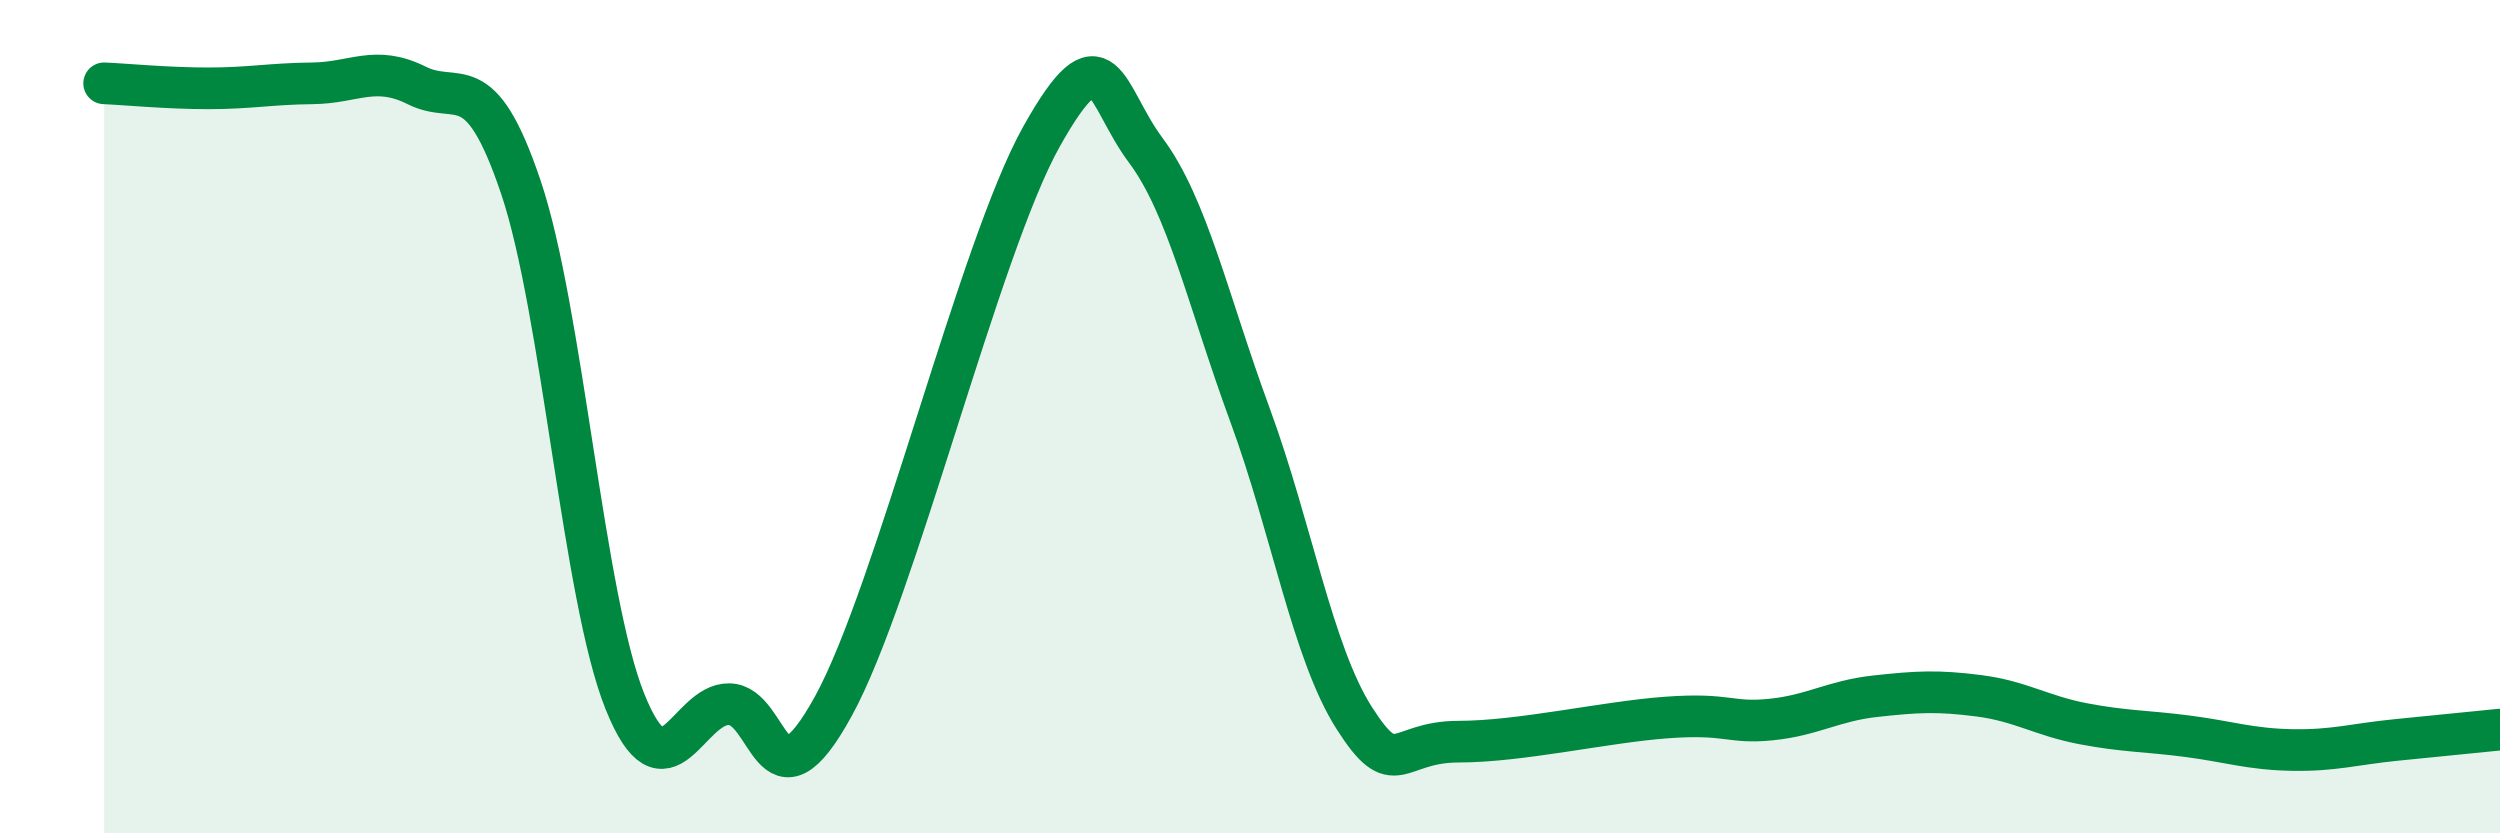
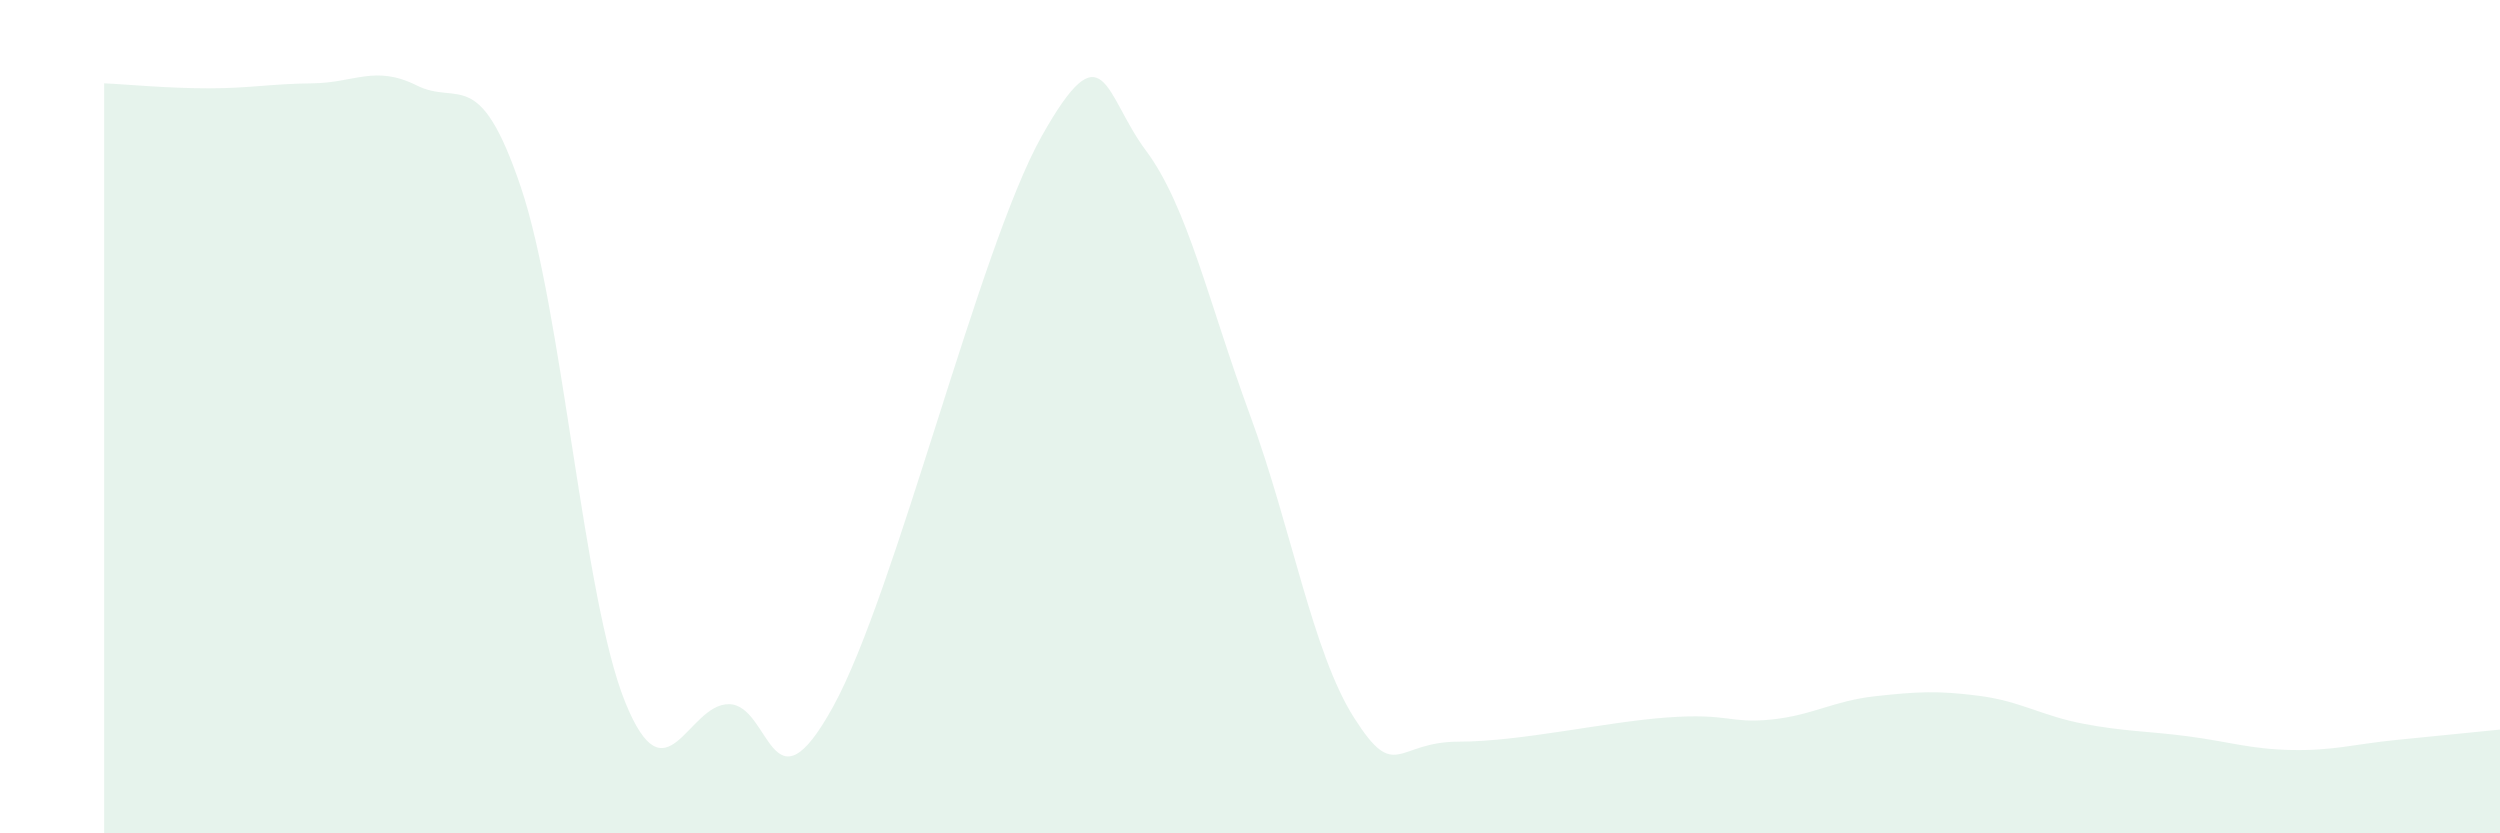
<svg xmlns="http://www.w3.org/2000/svg" width="60" height="20" viewBox="0 0 60 20">
  <path d="M 2.5,2 C 3,2.02 4,2.12 5,2.12 C 6,2.12 6.5,2.01 7.5,2 C 8.5,1.99 9,1.55 10,2.05 C 11,2.55 11.5,1.53 12.5,4.49 C 13.5,7.45 14,14.36 15,16.84 C 16,19.32 16.5,16.88 17.5,16.9 C 18.5,16.92 18.5,19.68 20,16.95 C 21.5,14.22 23.5,5.94 25,3.27 C 26.5,0.6 26.5,2.27 27.5,3.61 C 28.5,4.95 29,7.24 30,9.96 C 31,12.68 31.5,15.66 32.5,17.23 C 33.5,18.8 33.5,17.8 35,17.8 C 36.5,17.8 38.5,17.33 40,17.22 C 41.5,17.11 41.5,17.37 42.5,17.27 C 43.5,17.17 44,16.82 45,16.71 C 46,16.6 46.5,16.57 47.5,16.7 C 48.5,16.83 49,17.18 50,17.37 C 51,17.56 51.5,17.54 52.5,17.67 C 53.5,17.8 54,17.98 55,18 C 56,18.02 56.5,17.86 57.5,17.76 C 58.5,17.66 59.5,17.56 60,17.51L60 20L2.5 20Z" fill="#008740" opacity="0.1" stroke-linecap="round" stroke-linejoin="round" />
-   <path d="M 2.5,2 C 3,2.02 4,2.12 5,2.12 C 6,2.12 6.5,2.01 7.5,2 C 8.5,1.99 9,1.55 10,2.05 C 11,2.55 11.5,1.53 12.5,4.49 C 13.5,7.45 14,14.36 15,16.84 C 16,19.32 16.5,16.88 17.5,16.9 C 18.5,16.92 18.5,19.68 20,16.95 C 21.5,14.22 23.5,5.94 25,3.27 C 26.5,0.6 26.5,2.27 27.5,3.61 C 28.5,4.95 29,7.24 30,9.96 C 31,12.68 31.5,15.66 32.5,17.23 C 33.5,18.8 33.5,17.8 35,17.8 C 36.5,17.8 38.5,17.33 40,17.22 C 41.5,17.11 41.5,17.37 42.5,17.27 C 43.5,17.17 44,16.82 45,16.71 C 46,16.6 46.5,16.57 47.5,16.7 C 48.5,16.83 49,17.18 50,17.37 C 51,17.56 51.5,17.54 52.5,17.67 C 53.5,17.8 54,17.98 55,18 C 56,18.02 56.5,17.86 57.5,17.76 C 58.5,17.66 59.5,17.56 60,17.51" stroke="#008740" stroke-width="1" fill="none" stroke-linecap="round" stroke-linejoin="round" />
</svg>